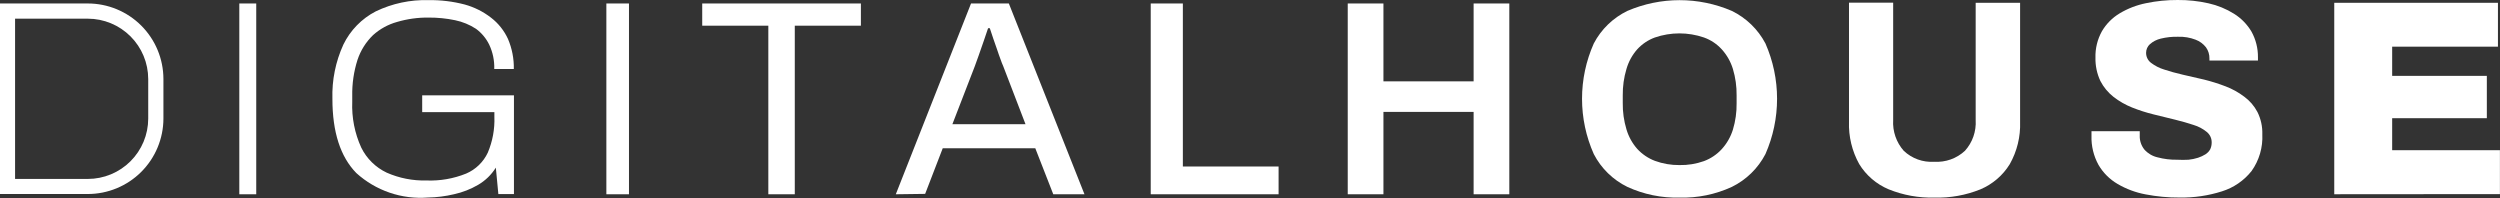
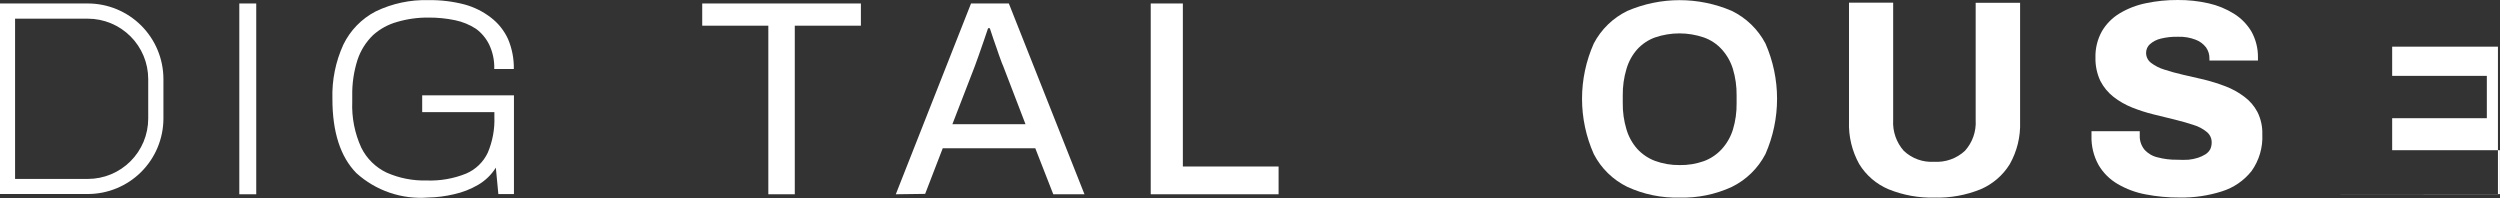
<svg xmlns="http://www.w3.org/2000/svg" width="7954" height="630" viewBox="0 0 7954 630" fill="none">
  <rect x="0" y="0" width="7954" height="630" fill="#333333" stroke="none" />
  <path d="M761.401 618.092V11.055H815.25V618.092H761.401Z" fill="white" />
  <path d="M1361.33 628.467C1320.09 631.624 1278.65 626.354 1239.53 612.974C1200.4 599.594 1164.4 578.385 1133.74 550.642C1082.98 498.758 1057.6 420.092 1057.6 314.641C1055.77 255.089 1067.72 195.92 1092.51 141.743C1114.57 96.347 1150.73 59.306 1195.58 36.152C1248.01 10.97 1305.71 -1.29 1363.85 0.395C1402.44 -0.124 1440.93 4.543 1478.28 14.276C1508.81 22.647 1537.4 36.941 1562.41 56.344C1585.6 74.207 1604.08 97.455 1616.26 124.072C1629.12 154.233 1635.43 186.784 1634.77 219.567H1572.51C1573.4 192.863 1567.92 166.33 1556.52 142.164C1546.8 122.176 1532.36 104.849 1514.45 91.679C1494.19 78.503 1471.65 69.228 1447.99 64.334C1420.32 58.559 1392.11 55.741 1363.85 55.922C1329.83 55.492 1295.94 60.17 1263.31 69.803C1234.87 77.694 1208.65 92.096 1186.74 111.871C1164.29 133.626 1147.41 160.468 1137.52 190.122C1125.63 227.361 1119.95 266.303 1120.7 305.388V323.895C1118.69 373.985 1128.49 423.844 1149.3 469.449C1166.51 504.539 1195.14 532.729 1230.49 549.379C1270.22 566.851 1313.32 575.325 1356.7 574.197C1399.84 575.921 1442.86 568.469 1482.9 552.326C1513.27 539.38 1537.83 515.722 1551.89 485.856C1567.21 449.719 1574.4 410.655 1572.93 371.432V356.709H1343.24V303.282H1635.19V617.529H1585.55L1577.56 533.393C1563.5 555.939 1544.14 574.714 1521.18 588.083C1497.38 601.978 1471.54 612.055 1444.62 617.95C1417.32 624.462 1389.39 627.989 1361.33 628.467V628.467Z" fill="white" />
-   <path d="M1929.21 618.092V11.055H2001.15V618.092H1929.21Z" fill="white" />
  <path d="M2444.53 618.092V81.726H2234.19V11.055H2739.01V81.726H2528.67V618.092H2444.53Z" fill="white" />
  <path d="M2850.06 618.092L3089.42 11.055H3209.74L3450.37 618.092H3351.09L3293.87 471.697H2999.4L2943.45 616.829L2850.06 618.092ZM3030.11 395.135H3262.74L3191.65 210.035C3189.13 204.987 3186.6 197.835 3183.24 188.58C3179.87 179.325 3176.08 169.229 3172.3 157.45C3168.51 145.671 3163.88 134.31 3160.1 122.531L3149.16 89.722H3143.69C3139.48 101.501 3134.86 115.383 3129.39 131.79C3123.92 148.196 3118.87 162.076 3113.82 176.379C3108.77 190.682 3104.57 202.464 3101.2 211.299L3030.11 395.135Z" fill="white" />
  <path d="M3661.15 618.092V11.055H3763.37V529.751H4067.95V618.092H3661.15Z" fill="white" />
-   <path d="M4287.96 618.092V11.055H4401.54V258.83H4688.45V11.055H4802.03V618.092H4688.45V356.01H4401.54V618.092H4287.96Z" fill="white" />
  <path d="M5343.45 628.702C5286.33 630.127 5229.64 618.474 5177.71 594.63C5131.79 572.262 5094.31 535.668 5070.85 490.297C5046.16 434.889 5033.39 374.908 5033.39 314.246C5033.39 253.583 5046.16 193.597 5070.85 138.189C5094.48 93.149 5131.94 56.878 5177.71 34.703C5230.2 12.134 5286.74 0.492 5343.87 0.492C5401.01 0.492 5457.55 12.134 5510.04 34.703C5555.73 57 5593.15 93.238 5616.89 138.189C5641.31 193.671 5653.92 253.628 5653.92 314.246C5653.92 374.863 5641.31 434.815 5616.89 490.297C5593.31 535.579 5555.88 572.139 5510.04 594.63C5457.87 618.643 5400.86 630.301 5343.45 628.702V628.702ZM5343.45 525.217C5369.94 525.721 5396.31 521.444 5421.28 512.595C5442.98 504.518 5462.44 491.4 5478.07 474.316C5494.2 456.515 5506.26 435.408 5513.41 412.473C5521.66 385.205 5525.63 356.822 5525.19 328.337V303.518C5525.56 275.037 5521.59 246.666 5513.41 219.382C5506.36 196.28 5494.29 175.022 5478.07 157.122C5462.54 140.026 5443.04 127.021 5421.28 119.26C5370.71 101.888 5315.78 101.888 5265.21 119.26C5243.63 127.143 5224.29 140.135 5208.84 157.122C5193.02 175.101 5181.38 196.365 5174.76 219.382C5166.58 246.666 5162.61 275.037 5162.98 303.518V327.495C5162.54 355.98 5166.51 384.363 5174.76 411.63C5181.47 434.483 5193.1 455.594 5208.84 473.474C5224.39 490.455 5243.69 503.561 5265.21 511.752C5290.26 520.92 5316.77 525.484 5343.45 525.217V525.217Z" fill="white" />
  <path d="M6154.54 628.675C6104.58 629.971 6054.89 620.949 6008.57 602.172C5969.8 585.82 5937.13 557.716 5915.18 521.821C5892.37 480.717 5881.17 434.185 5882.78 387.205V8.594H6023.29V382.157C6021.19 417.857 6033.28 452.938 6056.95 479.753C6069.79 491.933 6085.02 501.325 6101.67 507.334C6118.32 513.343 6136.04 515.842 6153.7 514.672C6171.55 515.816 6189.45 513.312 6206.31 507.309C6223.16 501.305 6238.61 491.926 6251.72 479.753C6263.59 466.558 6272.71 451.139 6278.56 434.383C6284.41 417.627 6286.87 399.872 6285.8 382.157V9.015H6427.14V387.626C6428.82 434.666 6417.47 481.251 6394.33 522.242C6372.22 558.166 6339.41 586.266 6300.52 602.593C6254.17 621.226 6204.48 630.105 6154.54 628.675V628.675Z" fill="white" />
  <path d="M6934.88 628.507C6898.45 628.723 6862.1 625.341 6826.34 618.411C6794.91 612.607 6764.73 601.358 6737.16 585.176C6712.08 570.548 6691.21 549.681 6676.58 524.6C6661 496.302 6653.3 464.342 6654.28 432.053V424.057C6654 421.823 6654 419.559 6654.28 417.325H6807.83C6808.02 419.424 6808.02 421.537 6807.83 423.636C6807.65 425.876 6807.65 428.128 6807.83 430.368C6807.06 446.798 6812.29 462.946 6822.56 475.8C6833.63 488.282 6848.35 496.964 6864.62 500.619C6884.93 506.009 6905.88 508.56 6926.88 508.193C6938.93 508.852 6951.01 508.852 6963.06 508.193C6973.35 507.156 6983.51 505.04 6993.35 501.882C7001.61 499.17 7009.51 495.499 7016.91 490.944C7023.19 486.938 7028.39 481.448 7032.05 474.958C7035.16 468.237 7036.74 460.909 7036.68 453.503C7036.83 447.077 7035.5 440.706 7032.81 434.872C7030.11 429.038 7026.11 423.899 7021.12 419.851C7008.71 409.701 6994.41 402.12 6979.05 397.554C6961.8 391.665 6942.03 386.195 6920.15 380.726L6851.58 363.898C6828.39 358.194 6805.62 350.889 6783.43 342.027C6762.33 333.606 6742.51 322.276 6724.54 308.37C6707.01 294.636 6692.66 277.273 6682.47 257.47C6671.64 234.32 6666.32 208.98 6666.9 183.43C6666.09 154.042 6673.21 124.978 6687.52 99.294C6701.26 75.947 6720.65 56.421 6743.89 42.503C6769.87 26.965 6798.33 16.007 6828.03 10.11C6861.09 3.21 6894.79 -0.174 6928.57 0.014C6961.54 -0.254 6994.42 3.275 7026.59 10.531C7055.34 16.922 7082.79 28.157 7107.78 43.761C7130.55 57.99 7149.59 77.467 7163.31 100.557C7177.1 125.527 7184.2 153.64 7183.92 182.167V192.684H7029.53V186.793C7029.93 173.864 7026.09 161.16 7018.59 150.616C7010 139.549 6998.49 131.101 6985.36 126.218C6967.79 119.485 6949.05 116.335 6930.25 116.959C6911.56 116.446 6892.89 118.427 6874.72 122.849C6861.95 125.836 6850.11 131.904 6840.22 140.52C6836.38 143.96 6833.3 148.173 6831.2 152.885C6829.1 157.598 6828.02 162.705 6828.03 167.865C6827.94 174.039 6829.31 180.148 6832.01 185.7C6834.71 191.252 6838.68 196.093 6843.59 199.837C6856.23 209.434 6870.47 216.7 6885.66 221.292C6903.33 227.182 6923.1 232.646 6944.97 237.694L7012.7 253.264C7035.84 259.02 7058.6 266.18 7080.85 274.714C7102.09 282.772 7122.06 293.823 7140.17 307.528C7157.74 320.361 7172.13 337.058 7182.24 356.328C7193.23 378.375 7198.57 402.8 7197.8 427.421C7199.83 468.986 7187.83 510.028 7163.73 543.95C7139.54 574.525 7106.7 597.103 7069.5 608.736C7025.99 622.588 6980.53 629.265 6934.88 628.507V628.507Z" fill="white" />
-   <path d="M7426.66 617.987V8.844H7947.46V148.507H7610.92V241.481H7912.13V376.096H7610.92V477.902H7953.77V617.566L7426.66 617.987Z" fill="white" />
+   <path d="M7426.66 617.987H7947.46V148.507H7610.92V241.481H7912.13V376.096H7610.92V477.902H7953.77V617.566L7426.66 617.987Z" fill="white" />
  <path d="M279.332 617.25H0V11.055H279.332C343.078 11.055 404.217 36.346 449.332 81.382C494.446 126.418 519.848 187.515 519.959 251.261V377.465C519.737 441.138 494.288 502.127 449.185 547.072C404.083 592.017 343.005 617.25 279.332 617.25V617.25ZM47.958 569.292H279.332C330.247 569.292 379.081 549.096 415.123 513.133C451.165 477.17 471.469 428.38 471.58 377.465V251.261C471.469 200.346 451.165 151.556 415.123 115.593C379.081 79.63 330.247 59.429 279.332 59.429H47.958V569.292Z" fill="white" />
</svg>